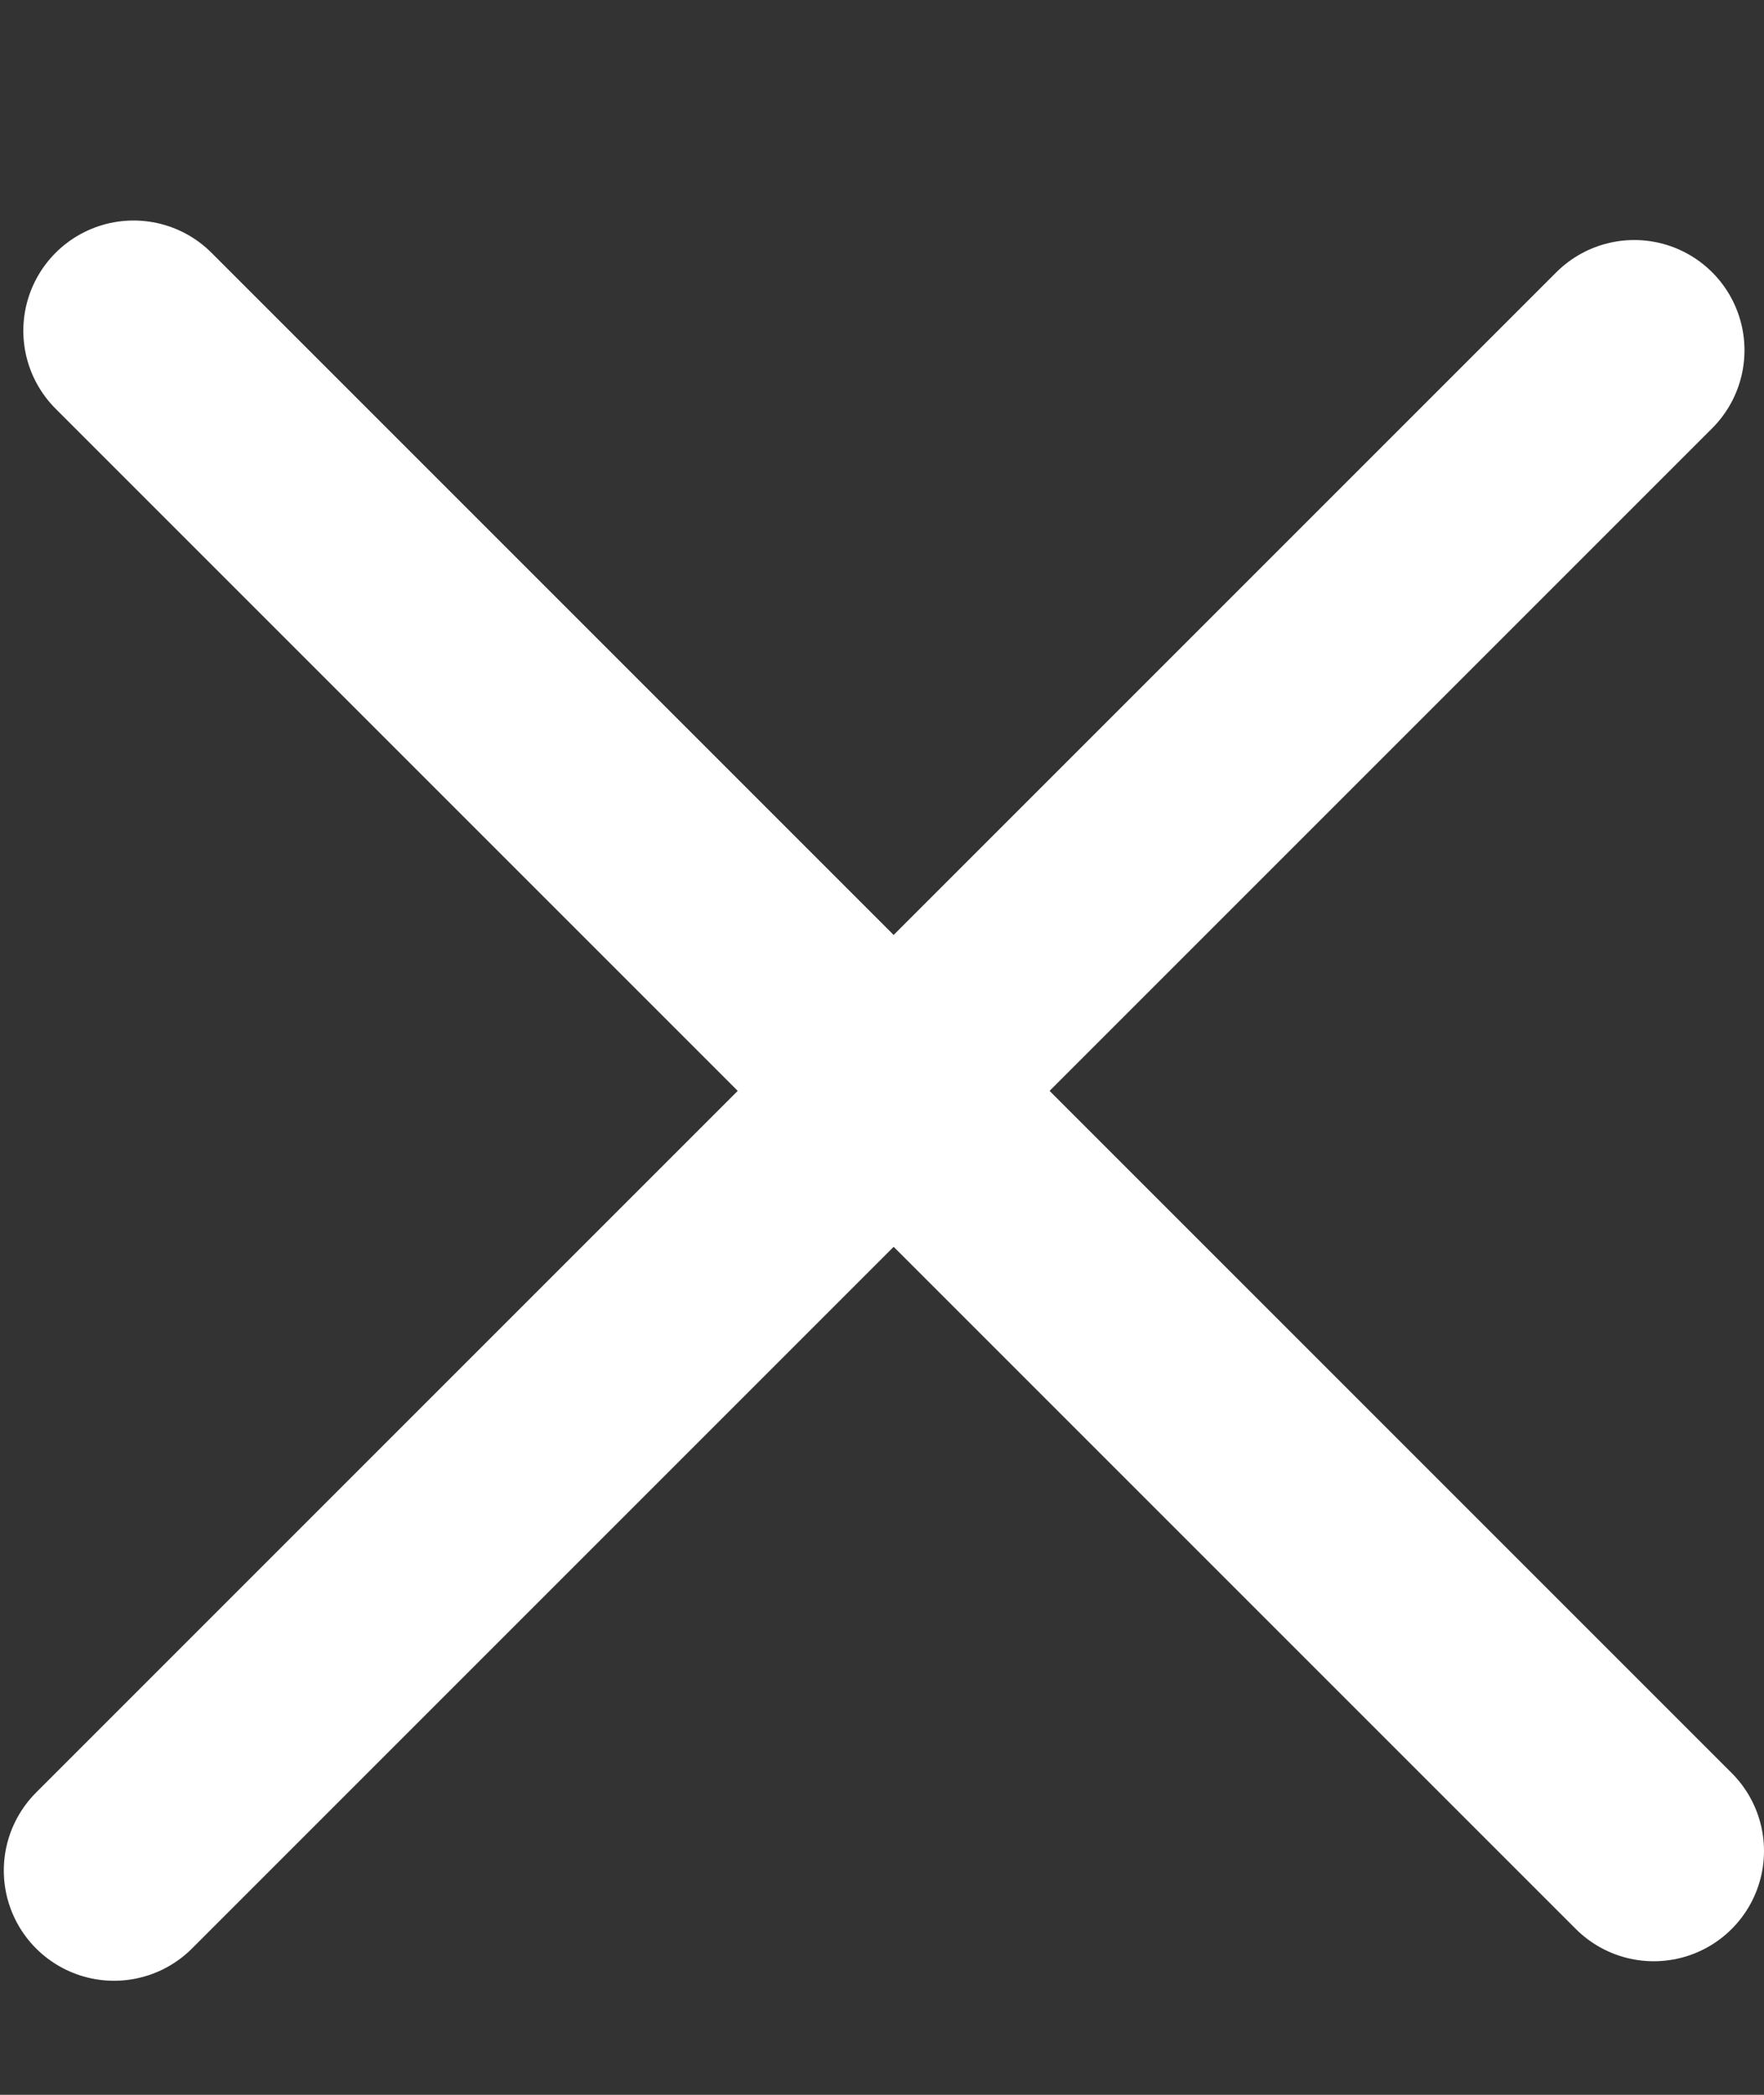
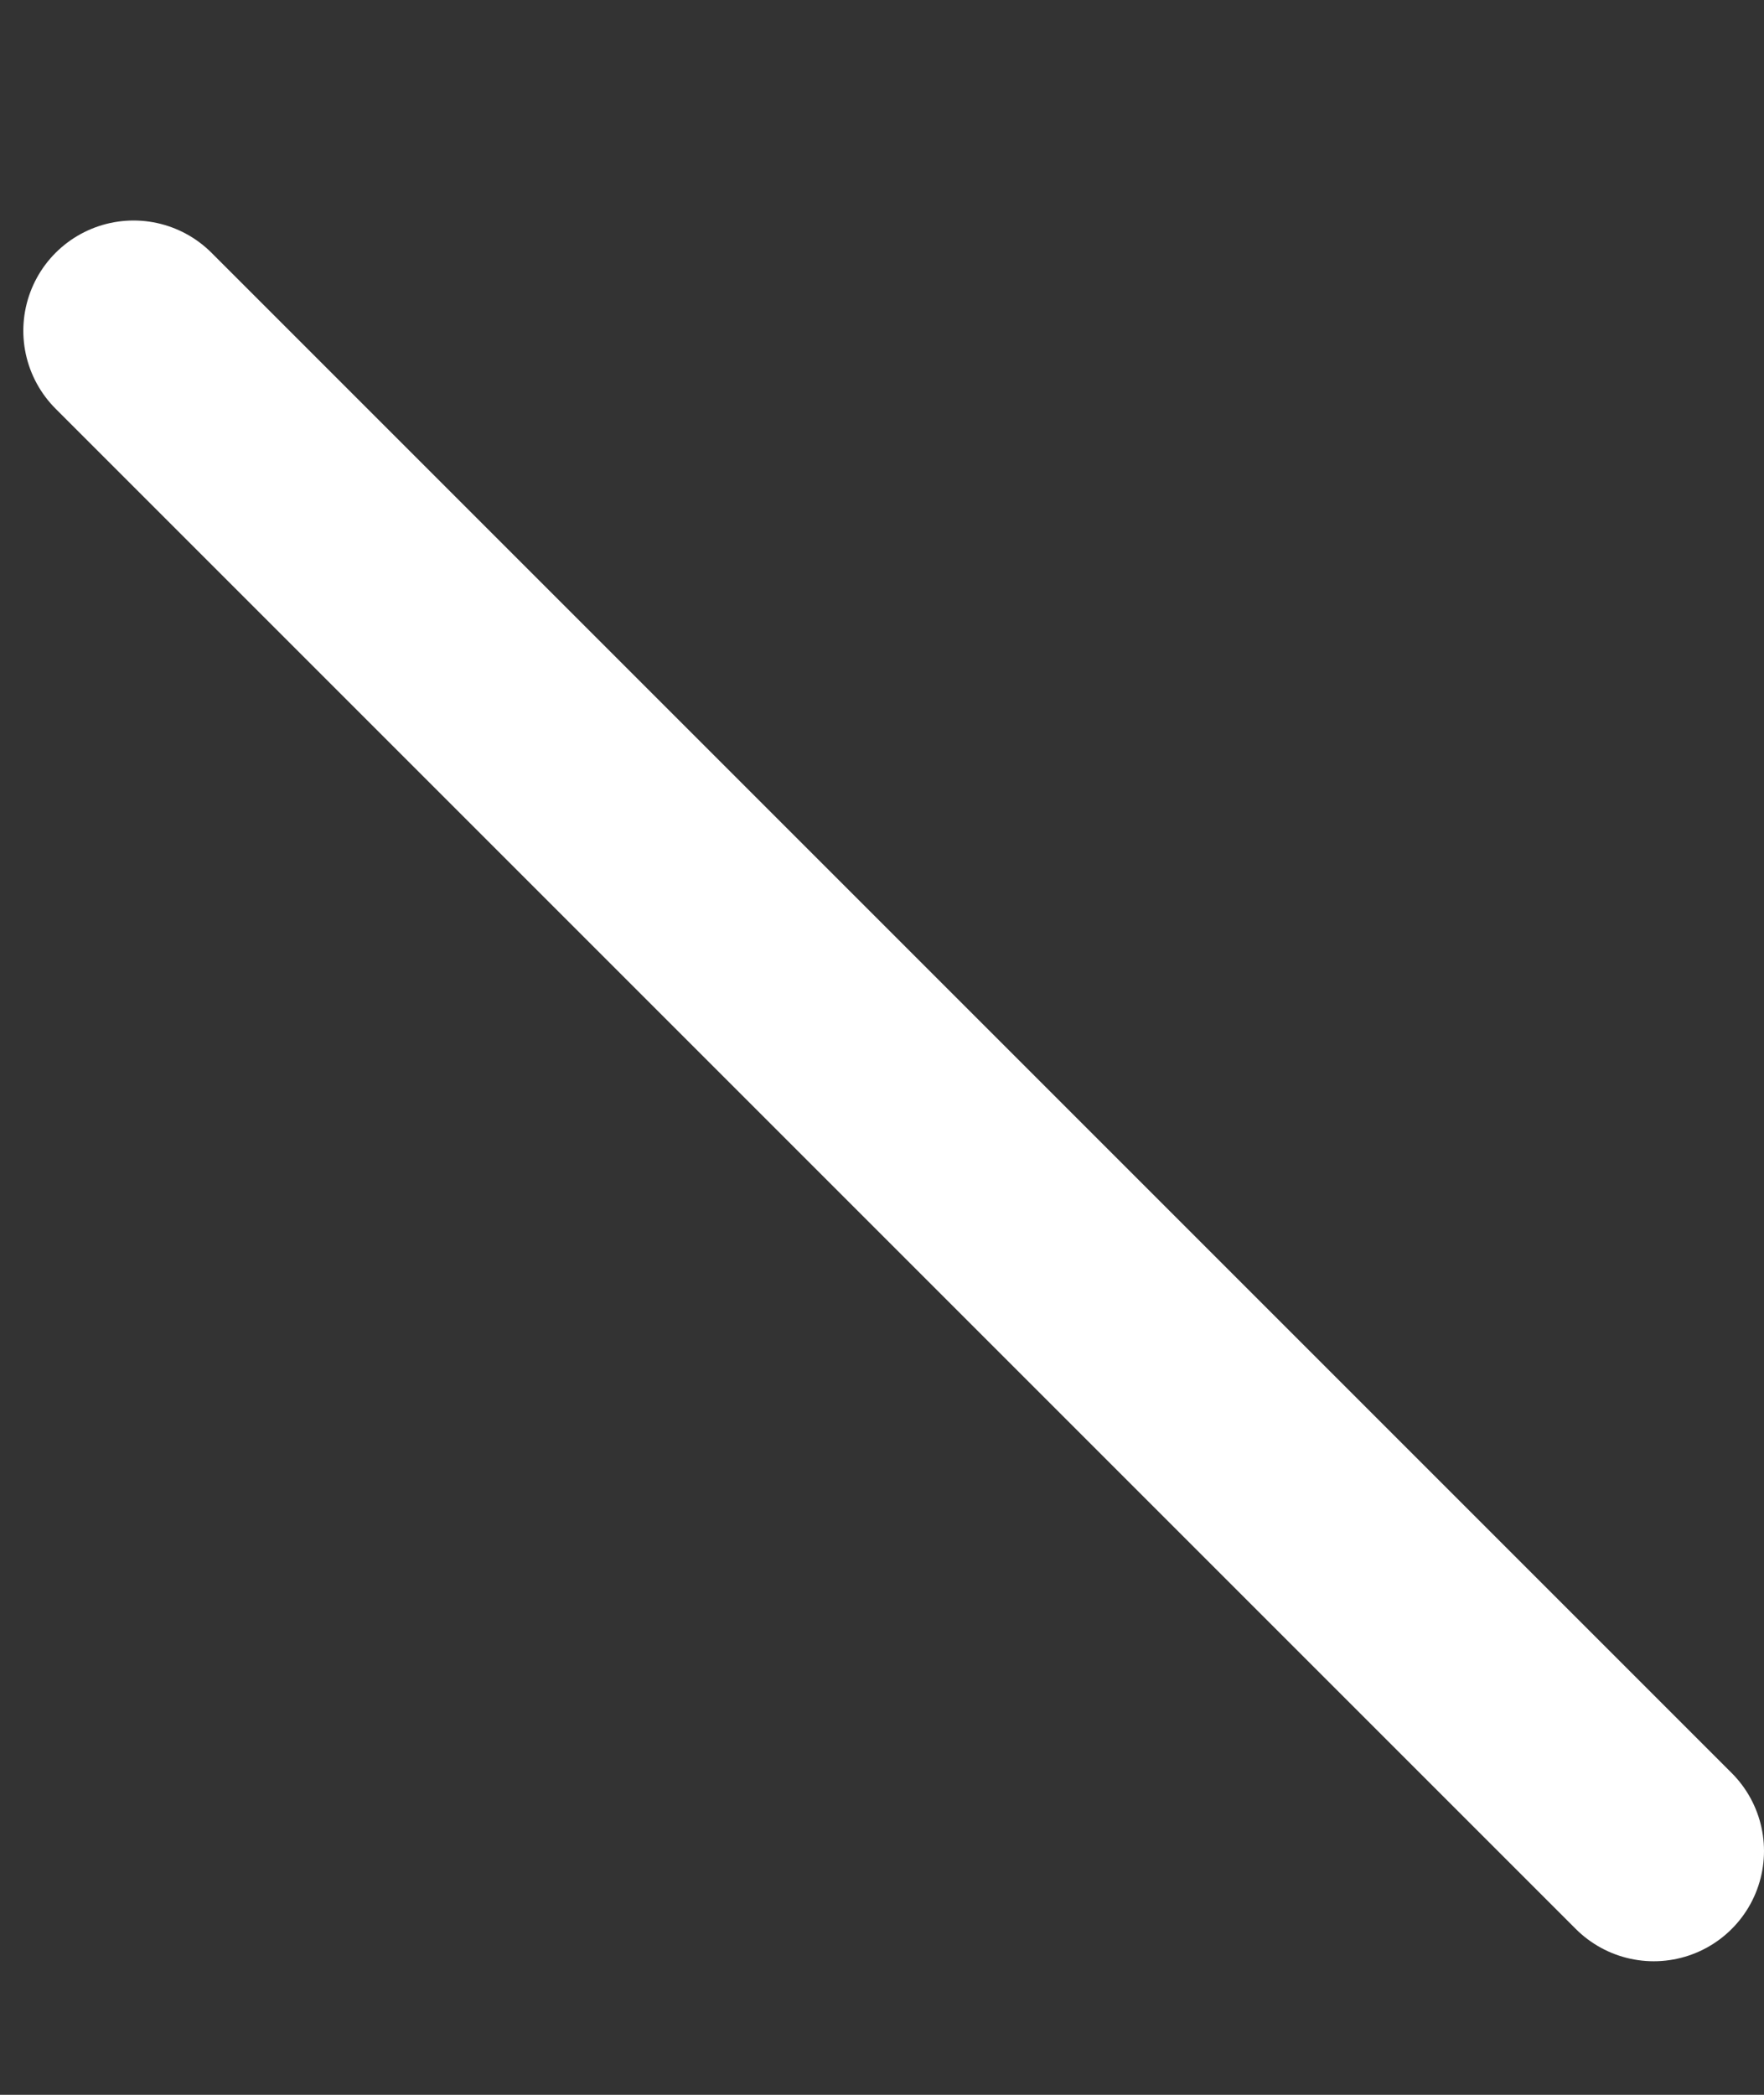
<svg xmlns="http://www.w3.org/2000/svg" width="32" height="38" viewBox="0 0 32 38" fill="none">
  <rect x="0" y="0" width="32" height="38" fill="#333333" stroke="none" />
-   <path d="M2.069 33.931L29.646 6.354" stroke="white" stroke-width="4" stroke-linecap="round" />
  <path d="M2.423 6L30 33.577" stroke="white" stroke-width="4" stroke-linecap="round" />
</svg>